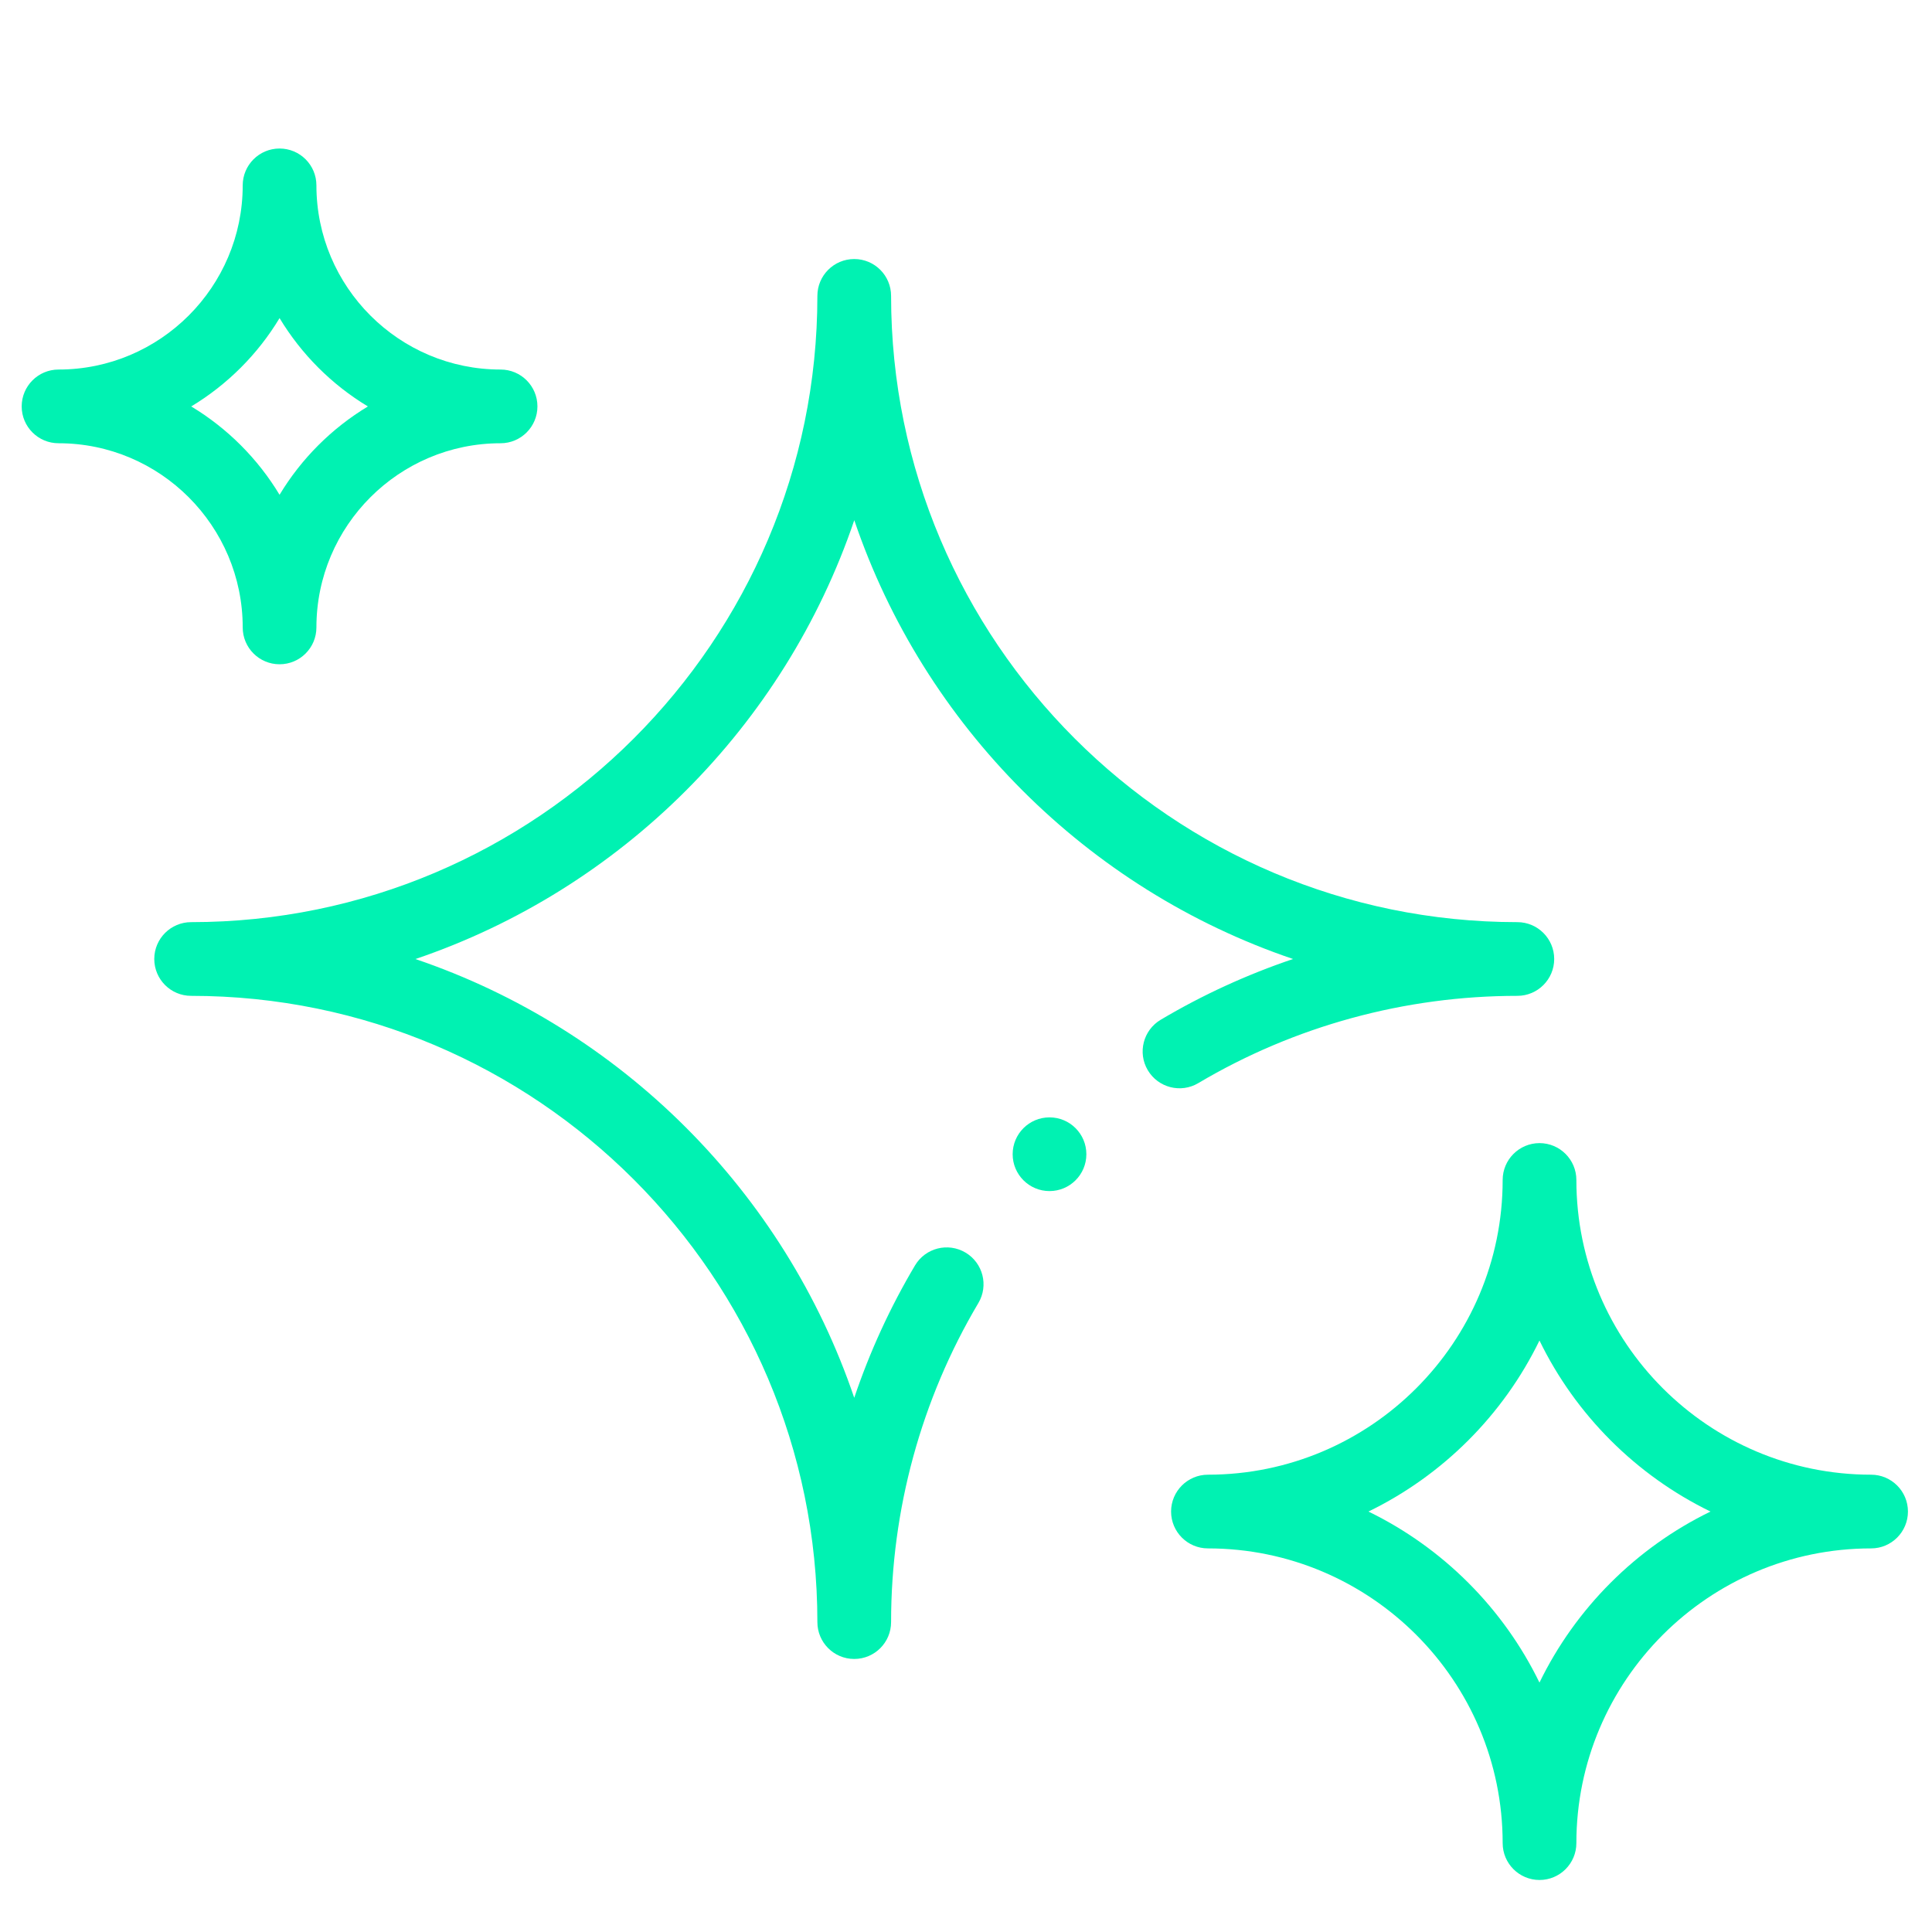
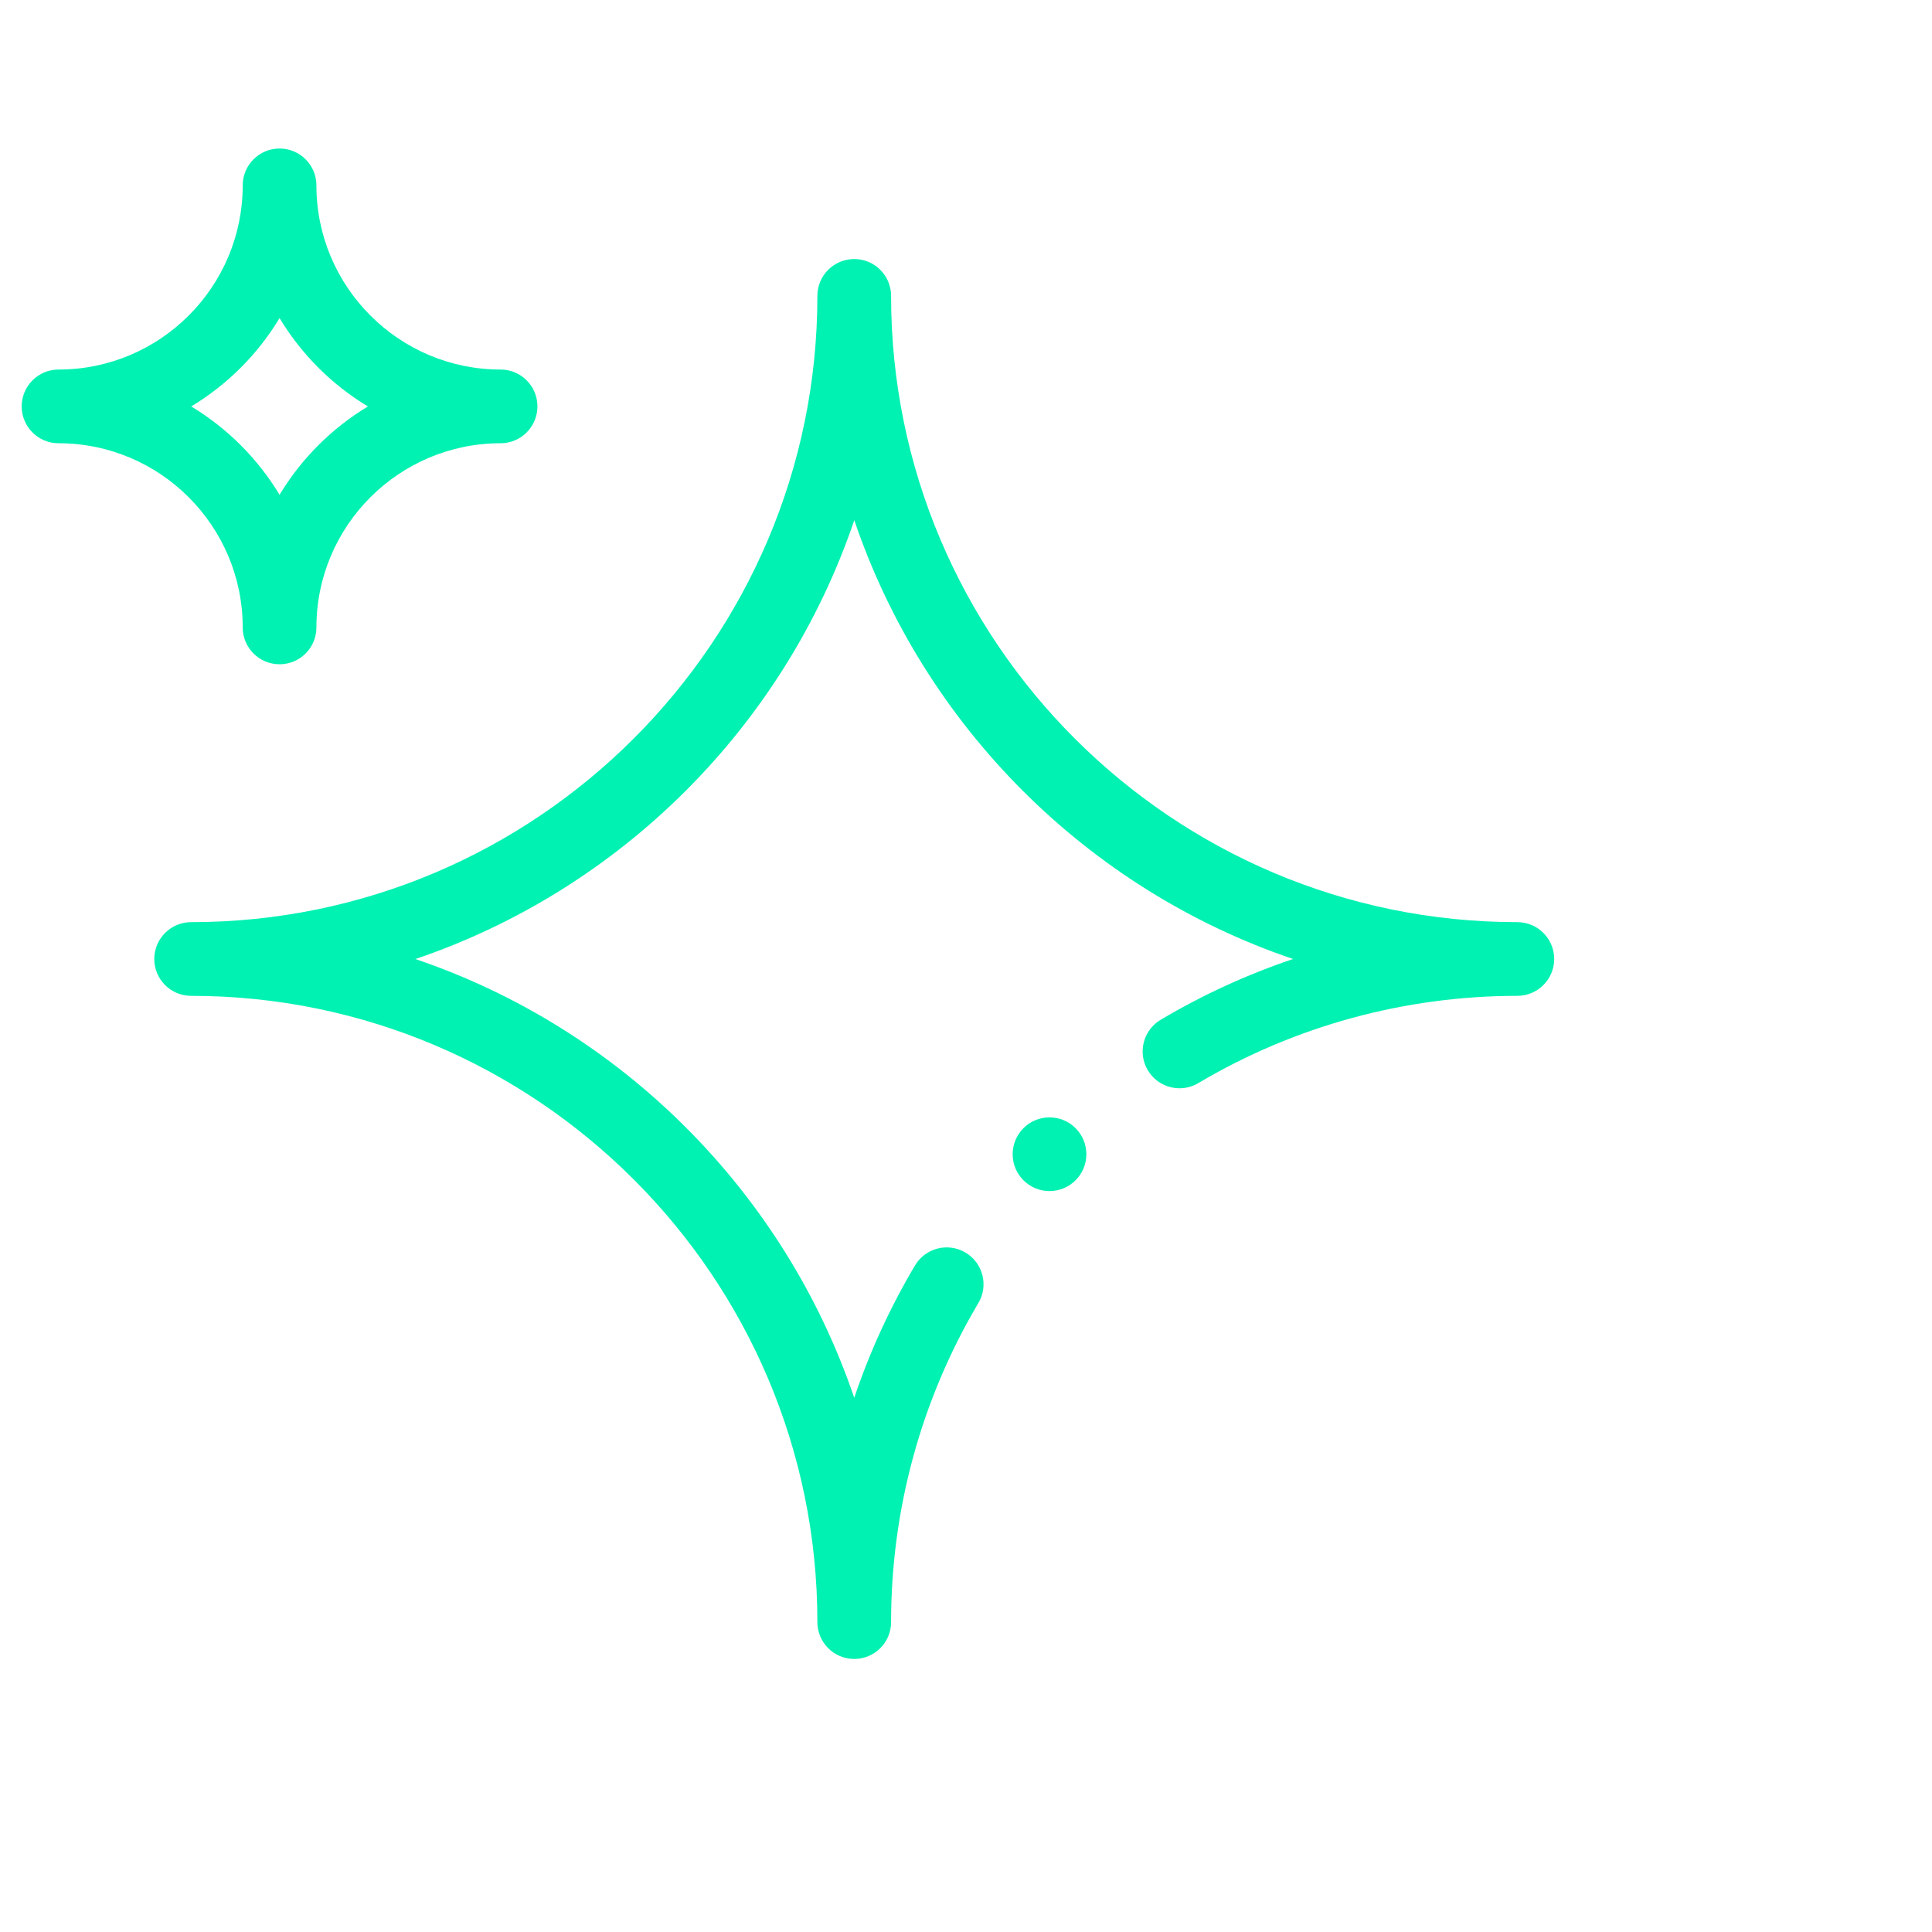
<svg xmlns="http://www.w3.org/2000/svg" id="a" viewBox="0 0 400 400">
  <defs>
    <style>.b{fill:#00f2b2;stroke-width:0px;}</style>
  </defs>
-   <path class="b" d="m250.09,320.58c33.64,0,61.02,27.37,61.02,61.02,0,4.21,3.42,7.63,7.63,7.63s7.63-3.42,7.63-7.63c0-33.64,27.37-61.02,61.02-61.02,4.21,0,7.63-3.42,7.63-7.63s-3.42-7.63-7.63-7.63c-33.64,0-61.02-27.37-61.02-61.02,0-4.21-3.42-7.63-7.63-7.63s-7.63,3.42-7.63,7.63c0,33.64-27.37,61.02-61.02,61.02-4.21,0-7.63,3.42-7.63,7.63s3.42,7.63,7.63,7.63Zm68.64-43.04c7.49,15.4,20.01,27.92,35.41,35.41-15.4,7.49-27.92,20.01-35.41,35.41-7.49-15.4-20.01-27.92-35.41-35.41,15.4-7.49,27.92-20.01,35.41-35.41Z" />
  <path class="b" d="m12.12,91.77c21.03,0,38.13,17.11,38.13,38.13,0,4.21,3.41,7.63,7.63,7.63s7.63-3.42,7.63-7.63c0-21.03,17.11-38.13,38.13-38.13,4.21,0,7.63-3.42,7.63-7.63s-3.41-7.63-7.63-7.63c-21.03,0-38.13-17.11-38.13-38.13,0-4.21-3.41-7.63-7.63-7.63s-7.63,3.42-7.63,7.63c0,21.03-17.11,38.13-38.13,38.13-4.21,0-7.63,3.42-7.63,7.63s3.41,7.63,7.63,7.63Zm45.76-25.91c4.51,7.48,10.8,13.78,18.29,18.29-7.48,4.51-13.78,10.8-18.29,18.29-4.51-7.48-10.8-13.78-18.29-18.29,7.48-4.51,13.78-10.8,18.29-18.29Z" />
  <circle class="b" cx="217.29" cy="238.97" r="7.63" />
  <path class="b" d="m237.64,221.58c2.15,3.62,6.83,4.82,10.45,2.67,19.92-11.82,42.76-18.07,66.06-18.07,4.21,0,7.63-3.42,7.63-7.63s-3.42-7.63-7.63-7.63c-71.49,0-129.66-58.16-129.66-129.66,0-4.21-3.41-7.63-7.63-7.63s-7.63,3.42-7.63,7.63c0,71.49-58.16,129.66-129.66,129.66-4.21,0-7.63,3.42-7.63,7.63s3.41,7.63,7.63,7.63c71.49,0,129.66,58.16,129.66,129.66,0,4.21,3.41,7.63,7.63,7.63s7.63-3.42,7.63-7.63c0-23.3,6.25-46.14,18.07-66.06,2.15-3.62.96-8.3-2.67-10.45-3.63-2.15-8.3-.96-10.45,2.67-5.16,8.69-9.37,17.88-12.58,27.4-14.46-42.62-48.23-76.39-90.85-90.84,42.62-14.45,76.4-48.23,90.86-90.86,14.45,42.62,48.22,76.4,90.84,90.85-9.52,3.22-18.71,7.42-27.4,12.58-3.62,2.15-4.82,6.83-2.67,10.45h0Z" />
</svg>